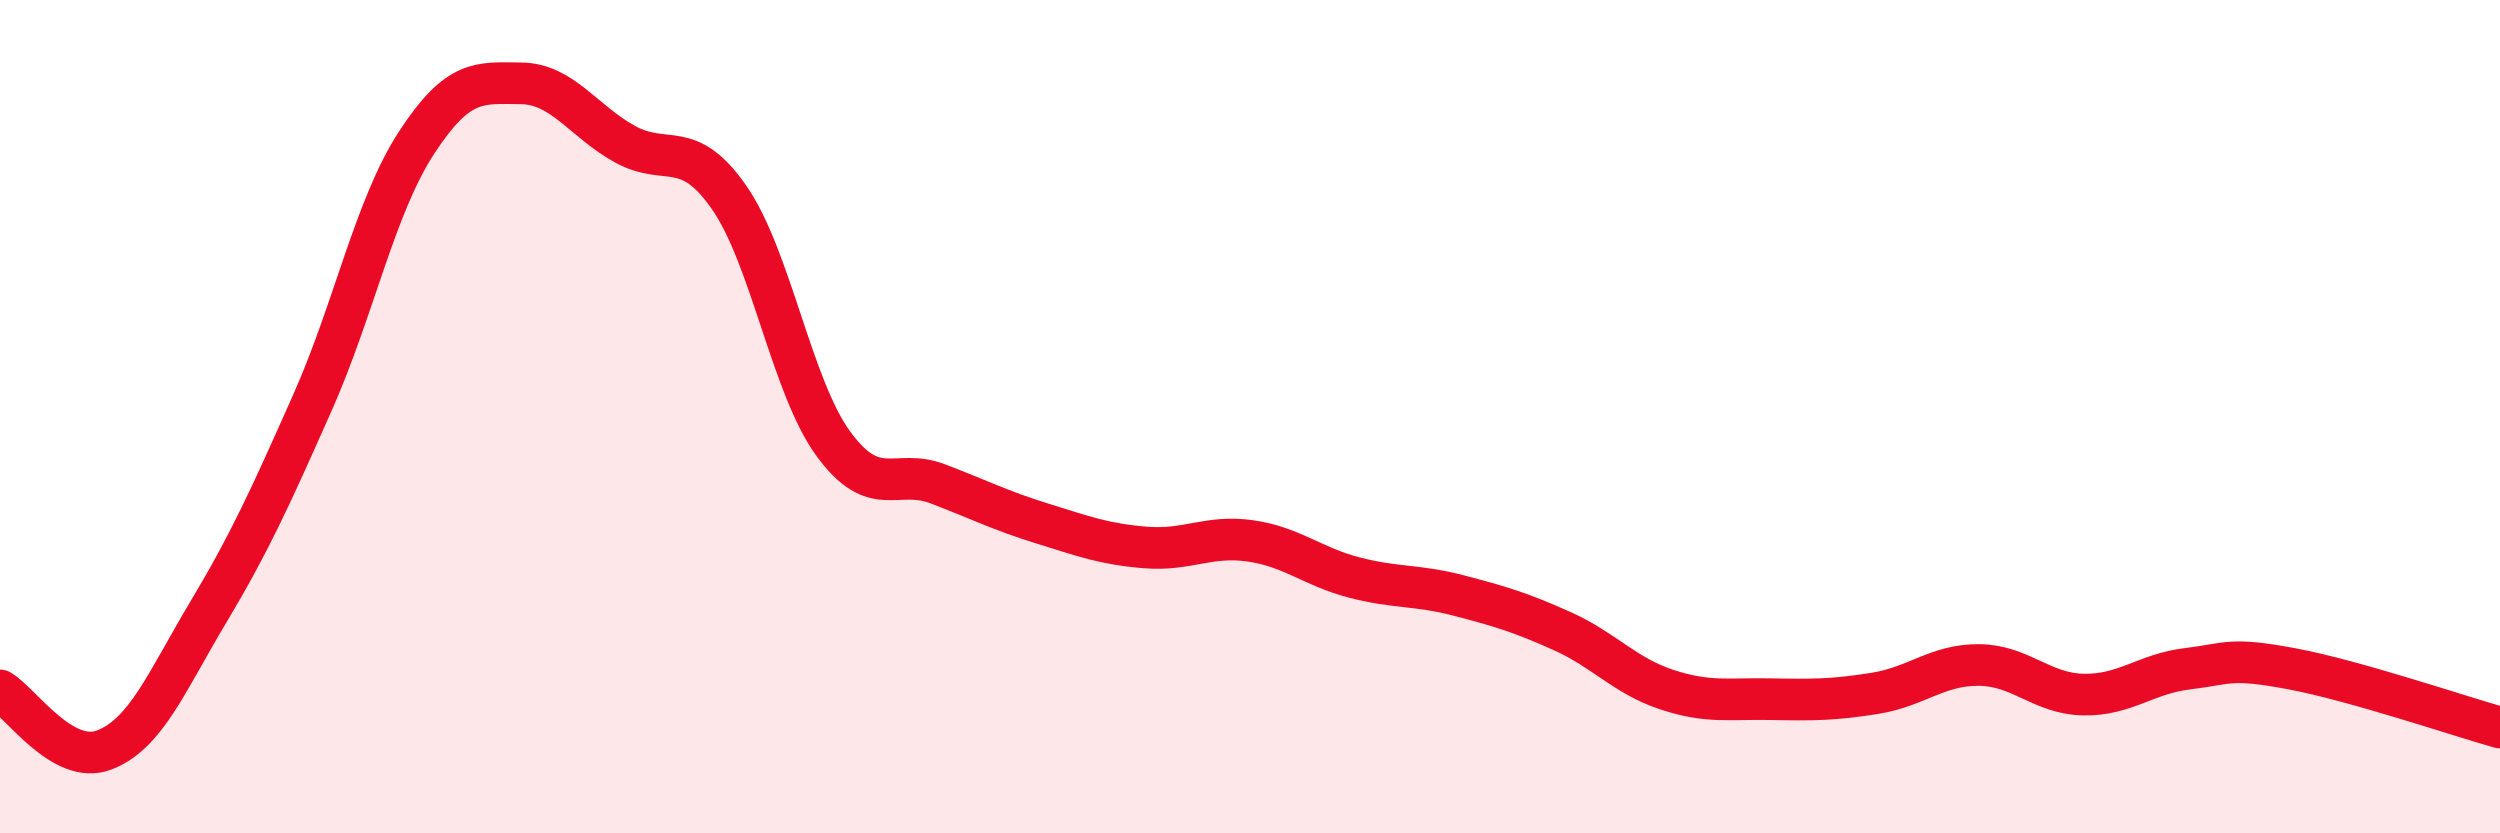
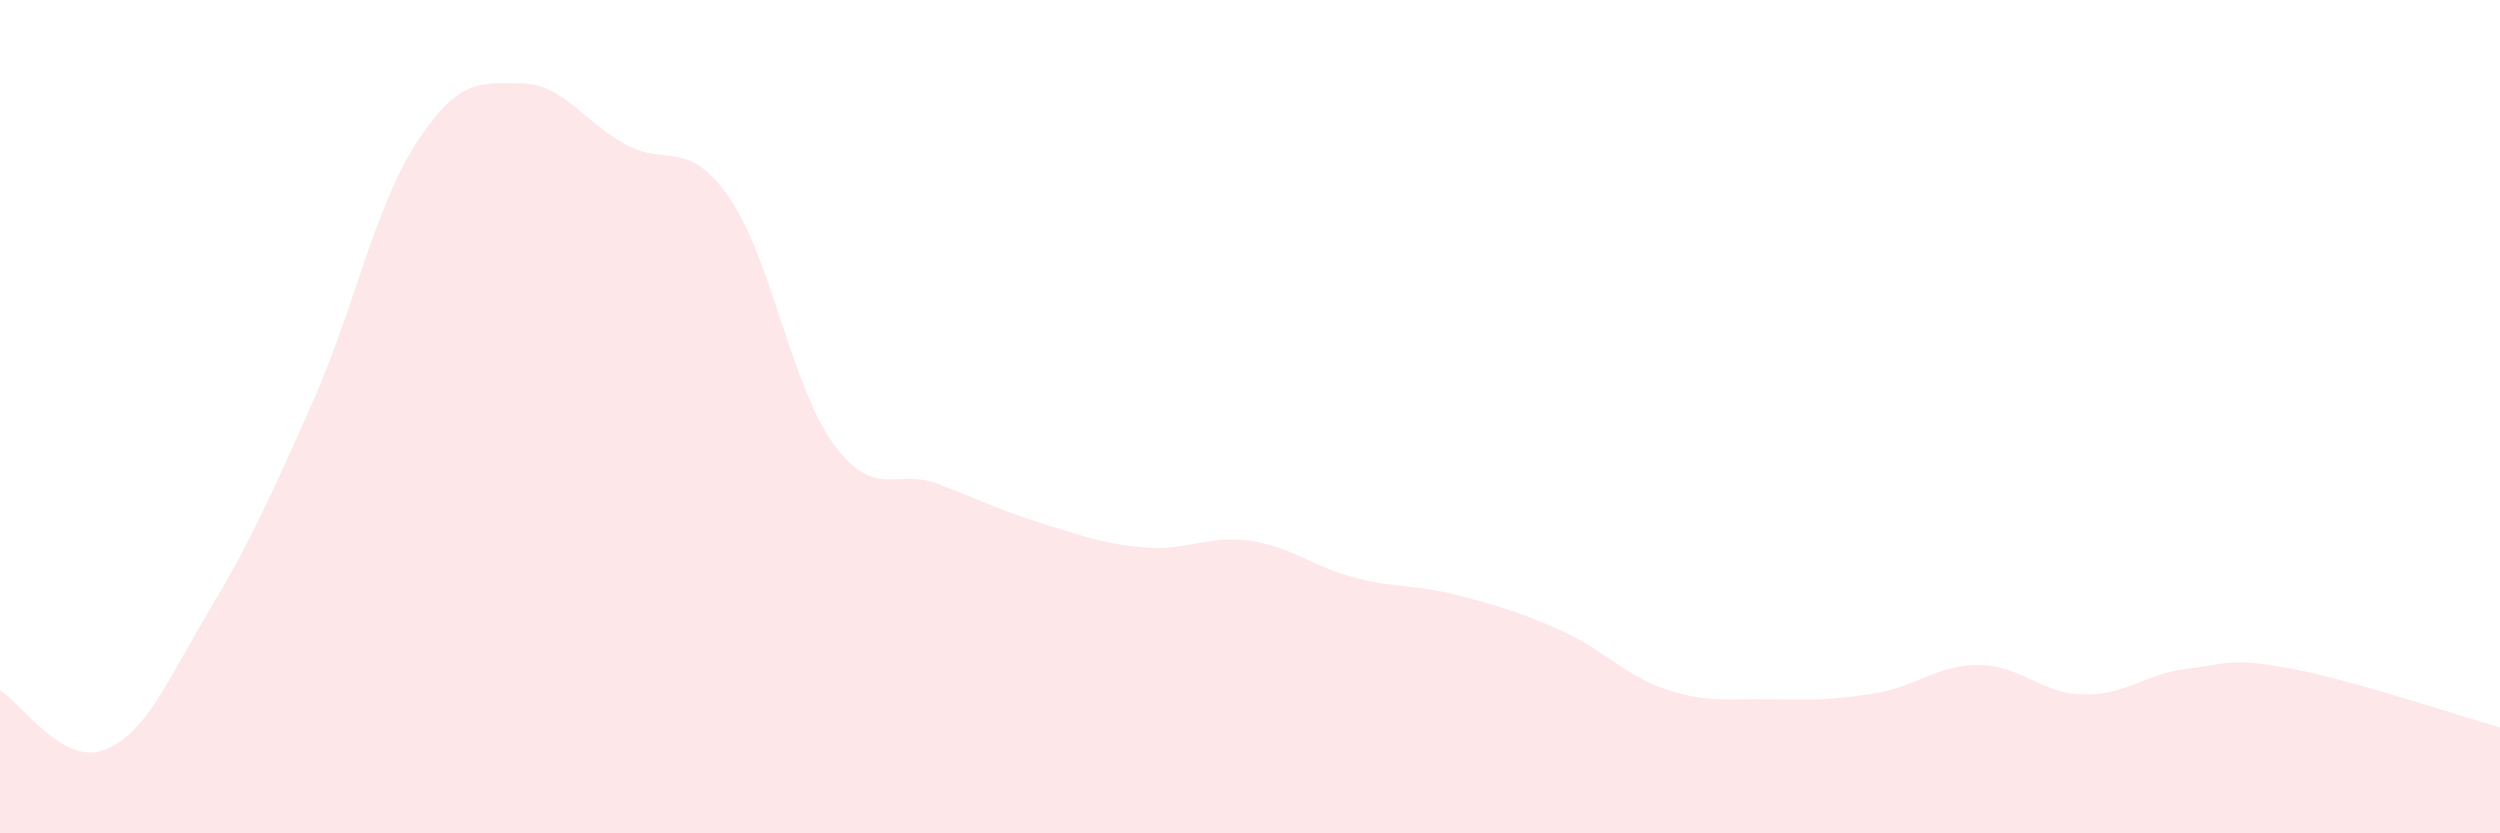
<svg xmlns="http://www.w3.org/2000/svg" width="60" height="20" viewBox="0 0 60 20">
  <path d="M 0,16.57 C 0.5,16.86 1.5,18.38 2.5,18 C 3.5,17.62 4,16.36 5,14.69 C 6,13.02 6.5,11.91 7.5,9.66 C 8.5,7.41 9,4.95 10,3.42 C 11,1.89 11.5,1.99 12.5,2 C 13.5,2.01 14,2.91 15,3.46 C 16,4.01 16.5,3.3 17.5,4.74 C 18.5,6.18 19,9.28 20,10.65 C 21,12.02 21.5,11.23 22.5,11.61 C 23.5,11.99 24,12.25 25,12.56 C 26,12.87 26.5,13.06 27.5,13.14 C 28.5,13.22 29,12.84 30,12.98 C 31,13.12 31.5,13.6 32.5,13.86 C 33.5,14.12 34,14.03 35,14.29 C 36,14.55 36.5,14.7 37.5,15.15 C 38.5,15.6 39,16.22 40,16.55 C 41,16.88 41.5,16.76 42.5,16.78 C 43.5,16.8 44,16.8 45,16.64 C 46,16.48 46.5,15.95 47.5,15.96 C 48.5,15.97 49,16.65 50,16.67 C 51,16.69 51.5,16.17 52.5,16.05 C 53.5,15.93 53.5,15.77 55,16.05 C 56.5,16.33 59,17.18 60,17.46L60 20L0 20Z" fill="#EB0A25" opacity="0.1" stroke-linecap="round" stroke-linejoin="round" />
-   <path d="M 0,16.57 C 0.5,16.86 1.5,18.38 2.5,18 C 3.5,17.62 4,16.36 5,14.69 C 6,13.02 6.5,11.91 7.5,9.66 C 8.5,7.41 9,4.95 10,3.42 C 11,1.89 11.5,1.99 12.5,2 C 13.5,2.01 14,2.91 15,3.46 C 16,4.01 16.5,3.3 17.5,4.74 C 18.5,6.18 19,9.28 20,10.65 C 21,12.02 21.5,11.23 22.5,11.61 C 23.5,11.99 24,12.25 25,12.56 C 26,12.87 26.5,13.06 27.5,13.14 C 28.5,13.22 29,12.84 30,12.98 C 31,13.12 31.5,13.6 32.5,13.86 C 33.5,14.12 34,14.03 35,14.29 C 36,14.55 36.5,14.7 37.5,15.15 C 38.5,15.6 39,16.22 40,16.55 C 41,16.88 41.5,16.76 42.5,16.78 C 43.5,16.8 44,16.8 45,16.64 C 46,16.48 46.5,15.95 47.5,15.96 C 48.5,15.97 49,16.65 50,16.67 C 51,16.69 51.5,16.17 52.5,16.05 C 53.5,15.93 53.5,15.77 55,16.05 C 56.5,16.33 59,17.18 60,17.46" stroke="#EB0A25" stroke-width="1" fill="none" stroke-linecap="round" stroke-linejoin="round" />
</svg>